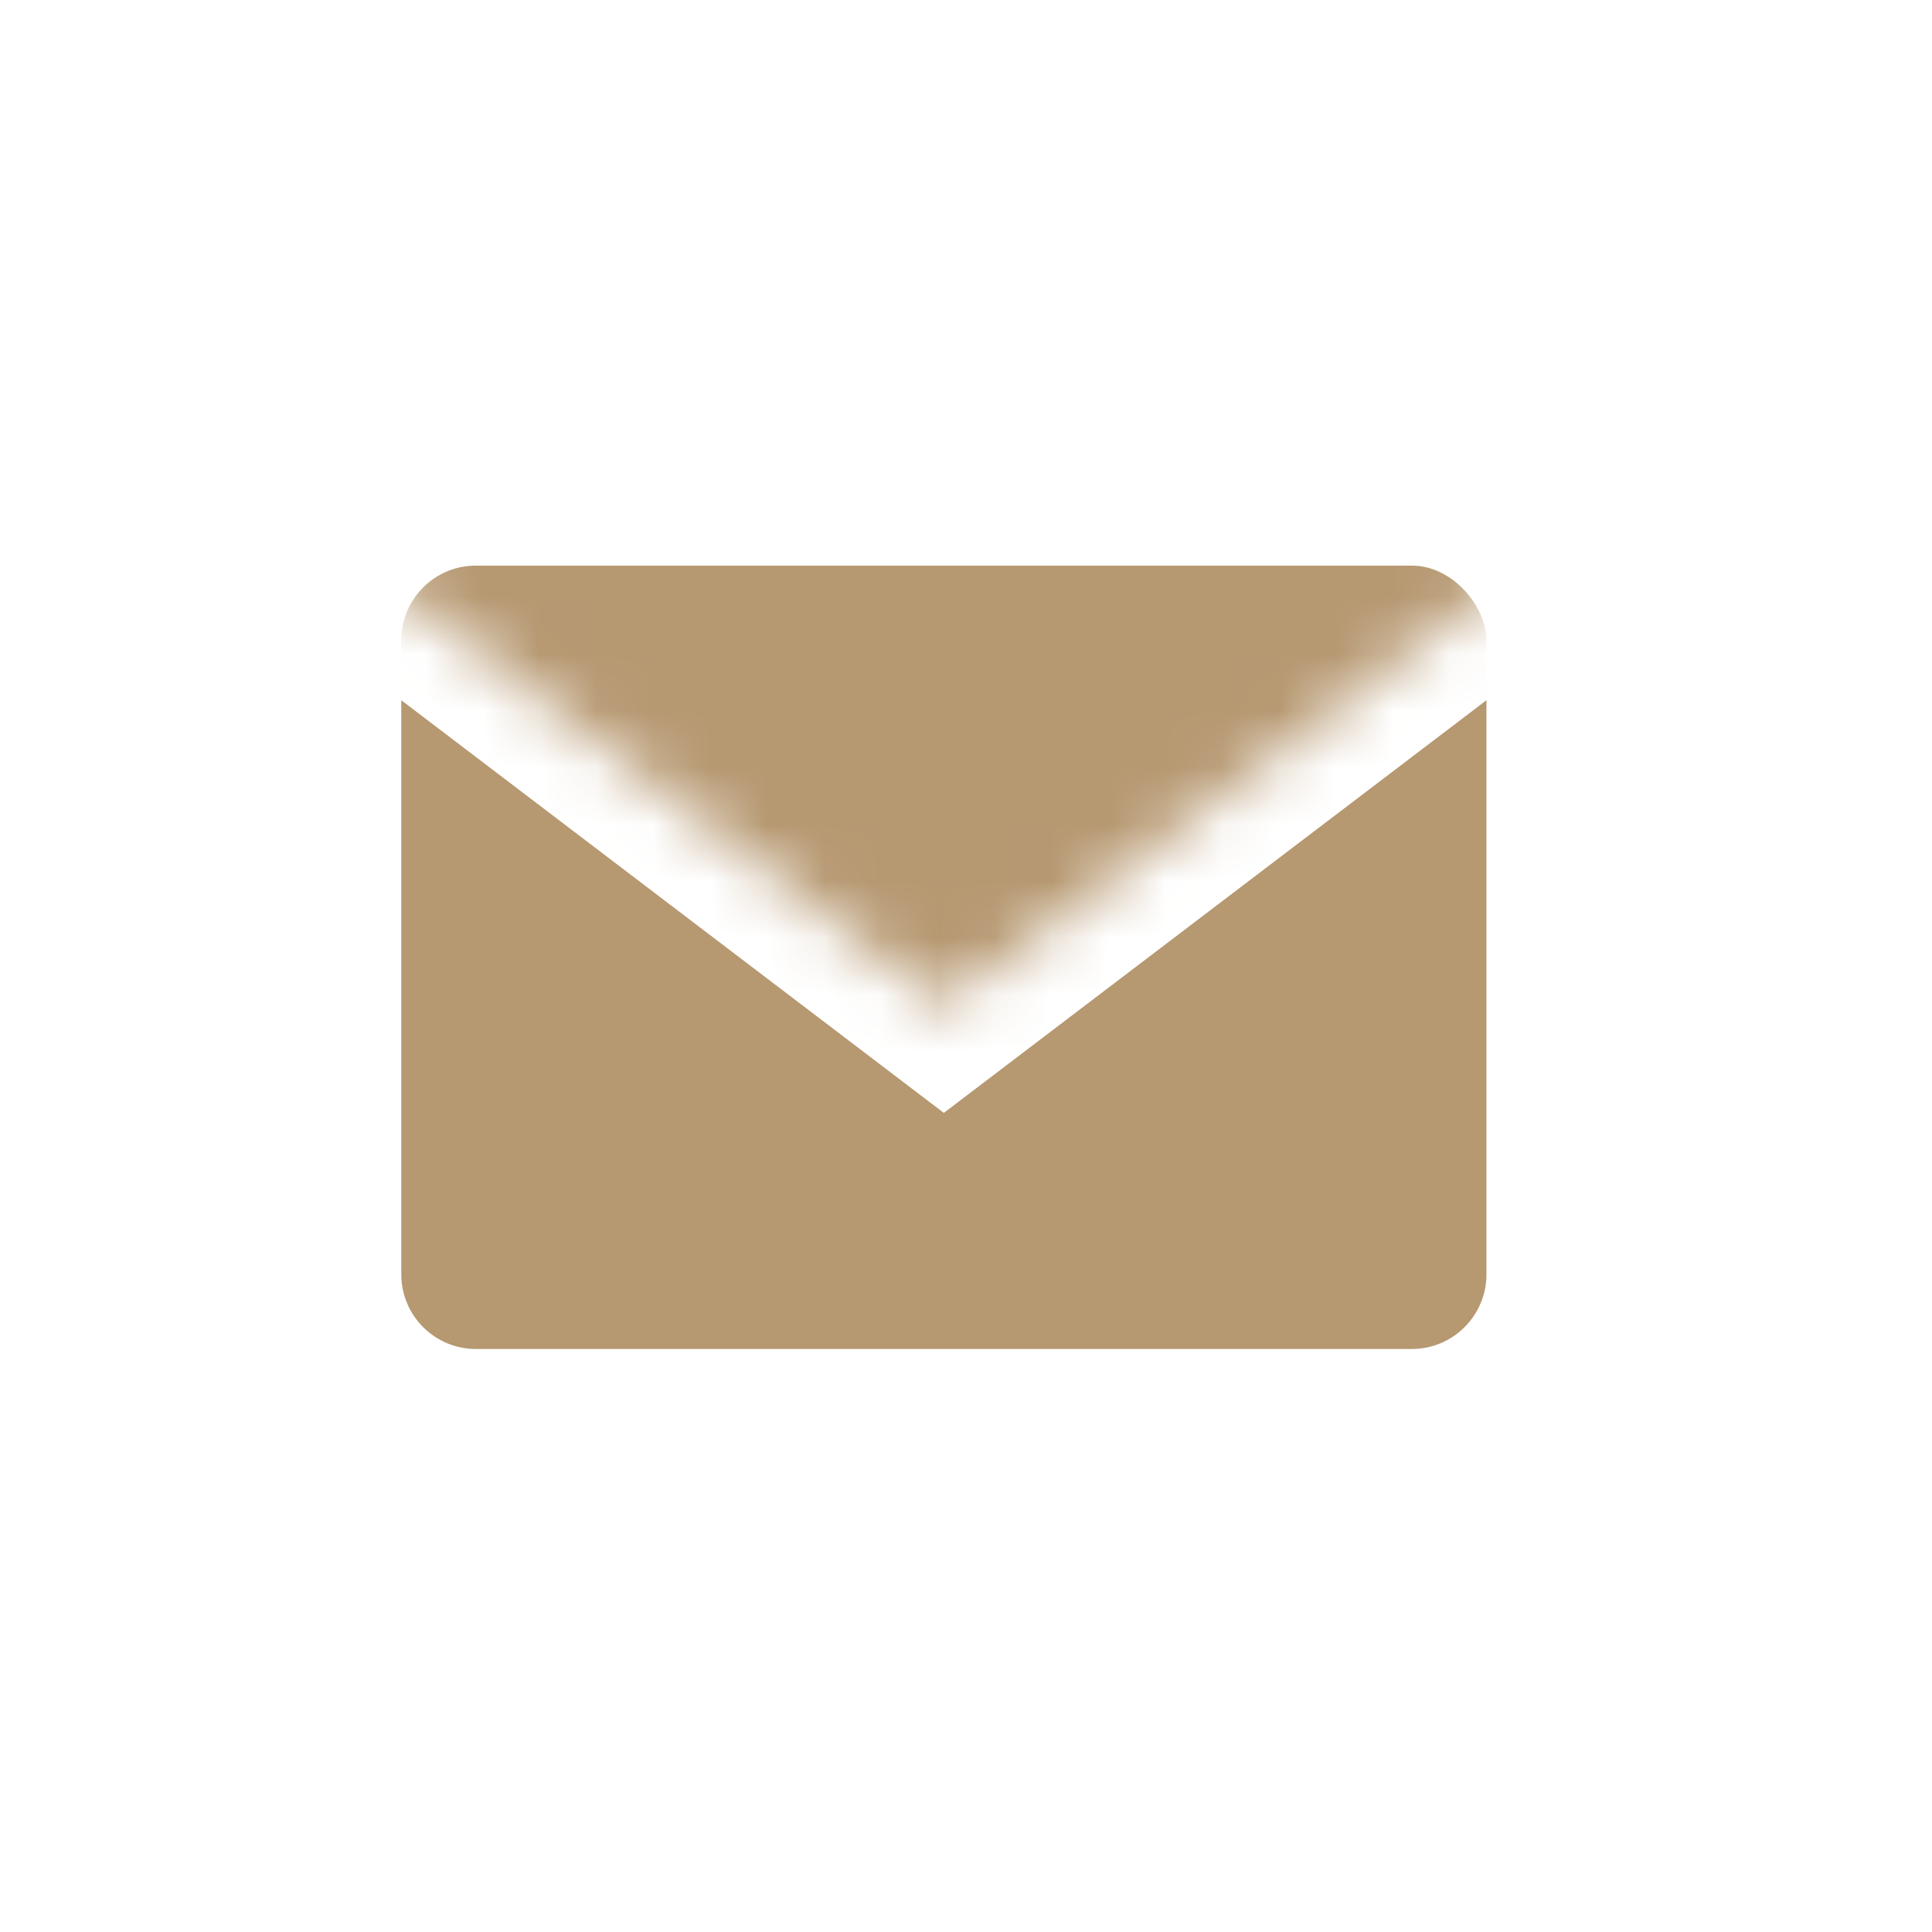
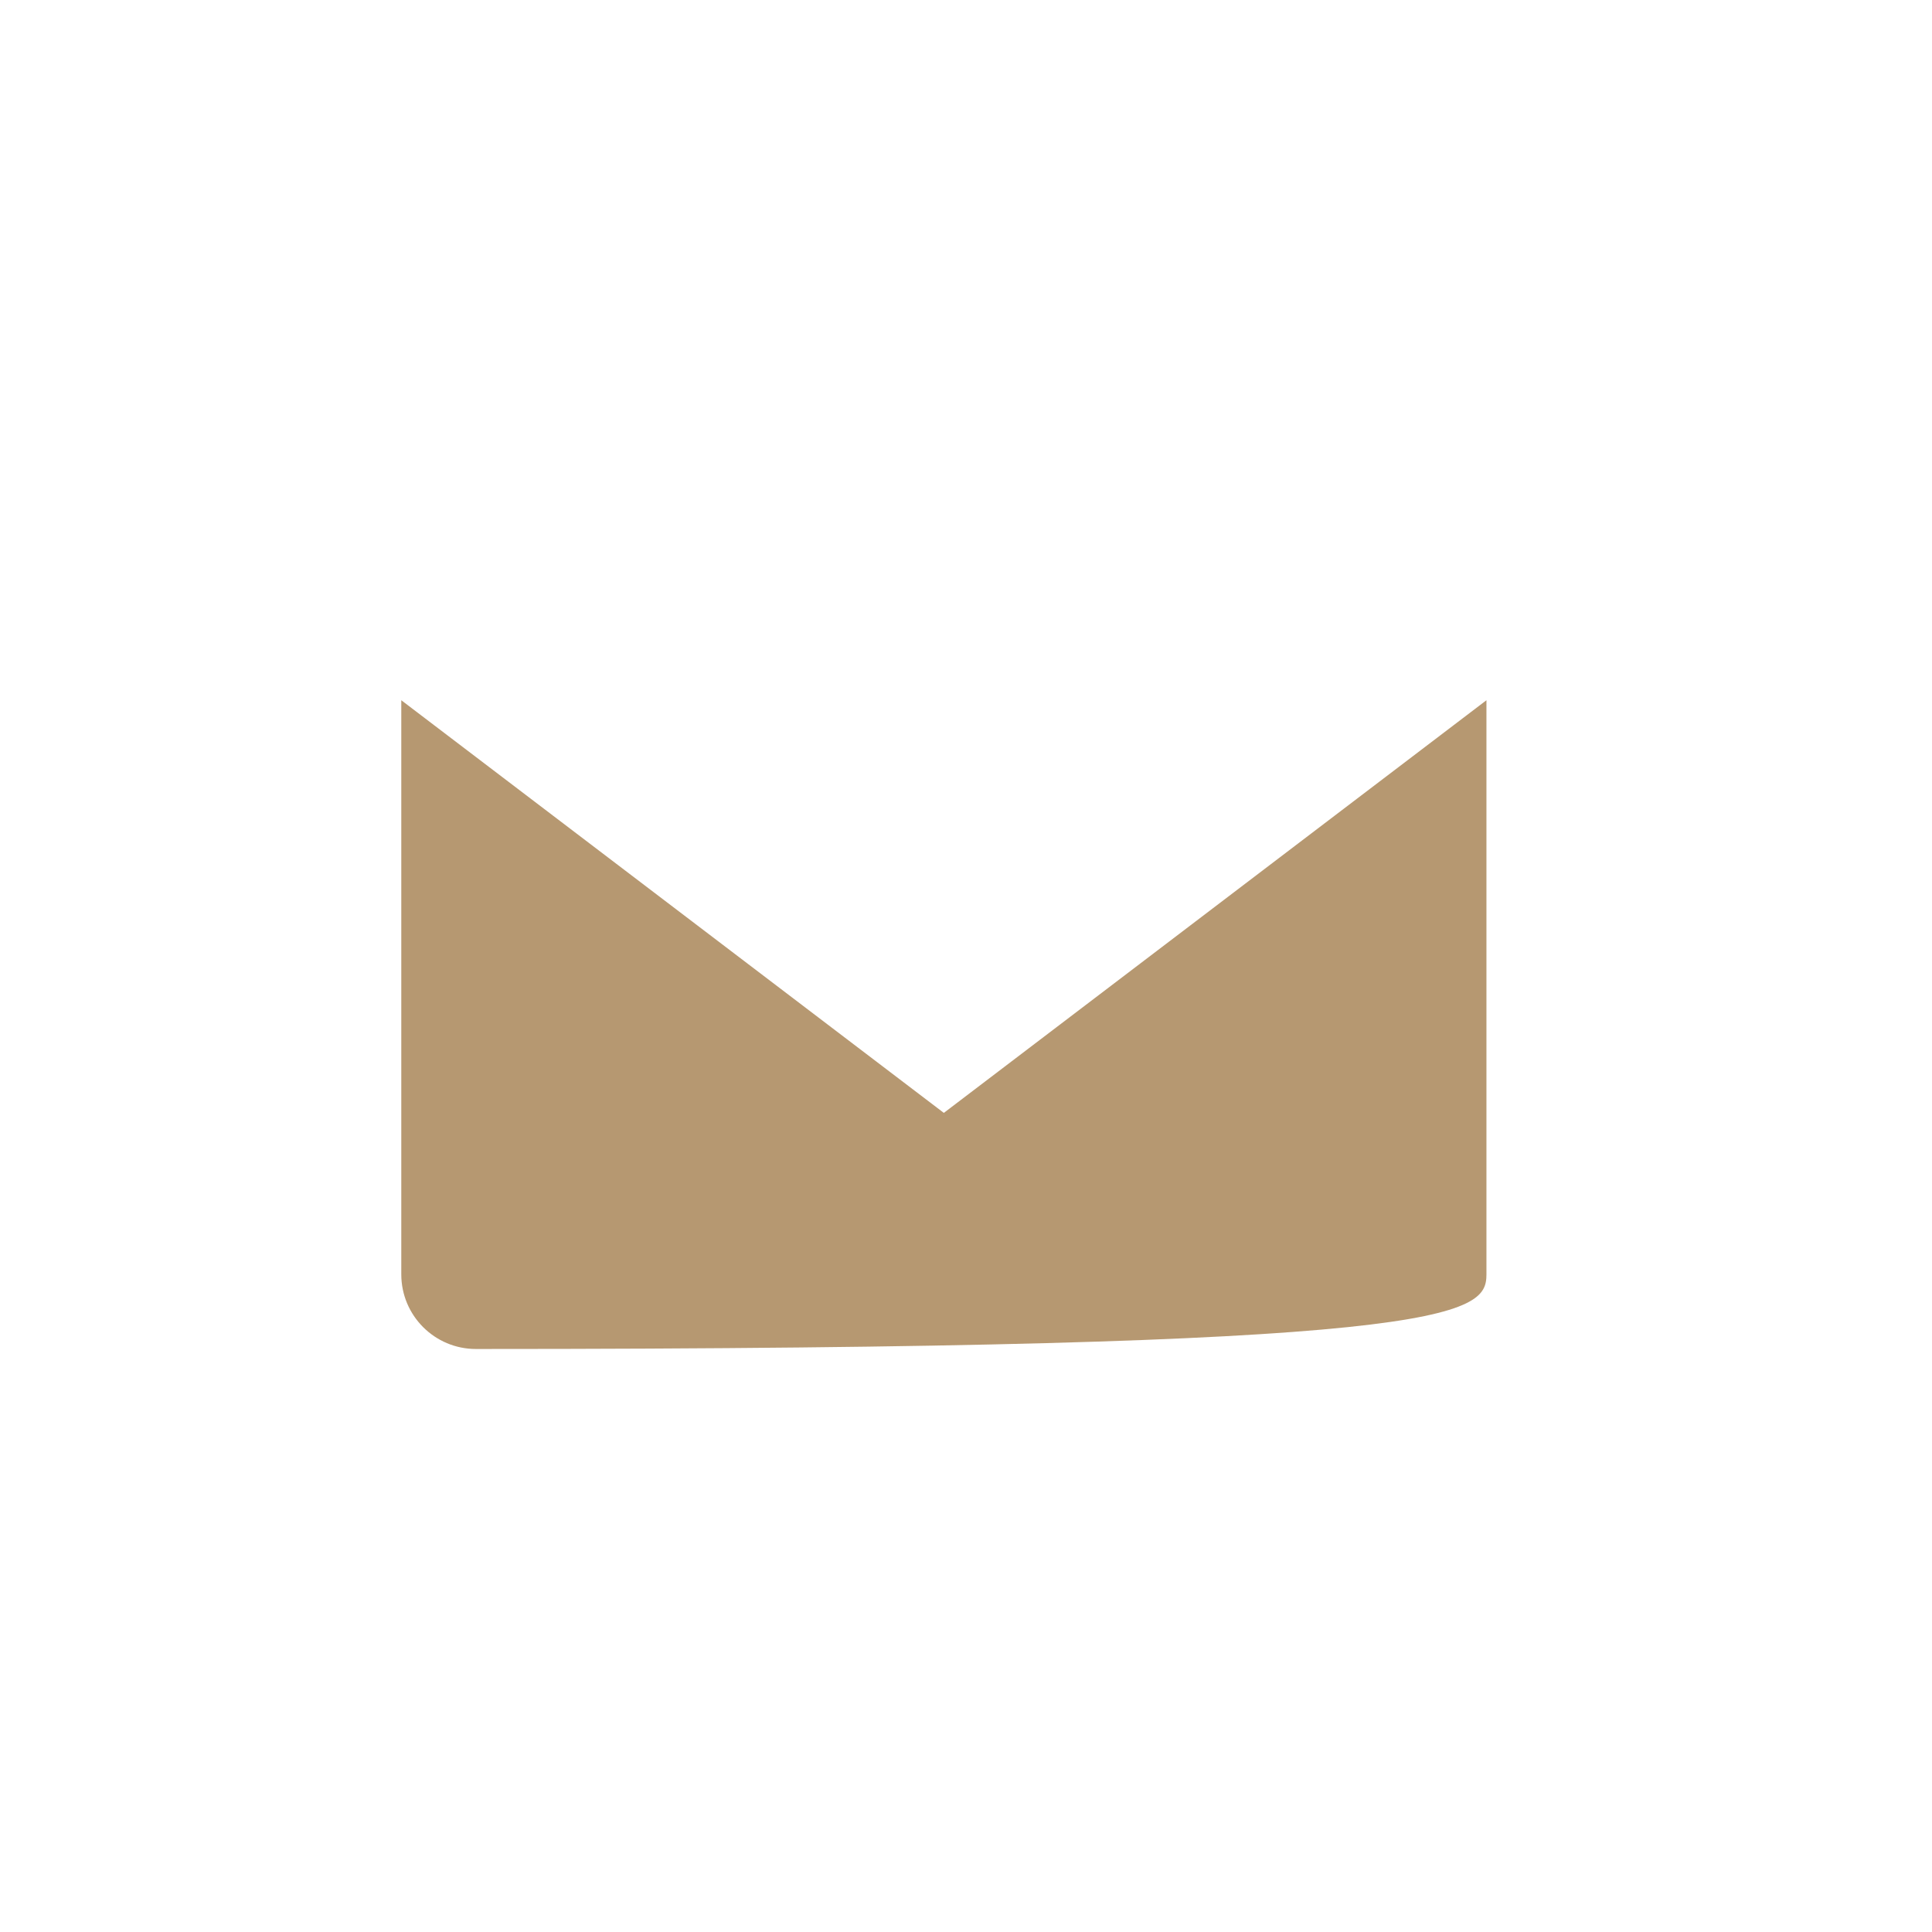
<svg xmlns="http://www.w3.org/2000/svg" width="34" height="34" viewBox="0 0 34 34" fill="none">
-   <path fill-rule="evenodd" clip-rule="evenodd" d="M26.159 12.323L16.61 19.585L7.062 12.323V22.427C7.062 23.152 7.65 23.74 8.375 23.74H24.846C25.571 23.74 26.159 23.152 26.159 22.427V12.323Z" fill="#B69871" />
+   <path fill-rule="evenodd" clip-rule="evenodd" d="M26.159 12.323L16.61 19.585L7.062 12.323V22.427C7.062 23.152 7.65 23.74 8.375 23.74C25.571 23.74 26.159 23.152 26.159 22.427V12.323Z" fill="#B69871" />
  <mask id="mask0_46_8272" style="mask-type:alpha" maskUnits="userSpaceOnUse" x="2" y="6" width="29" height="12">
-     <path d="M16.61 17.709L30.995 6.77H2.225L16.61 17.709Z" fill="#D9D9D9" />
-   </mask>
+     </mask>
  <g mask="url(#mask0_46_8272)">
    <rect x="7.062" y="9.954" width="19.096" height="12.313" rx="1.312" fill="#B69871" />
  </g>
</svg>